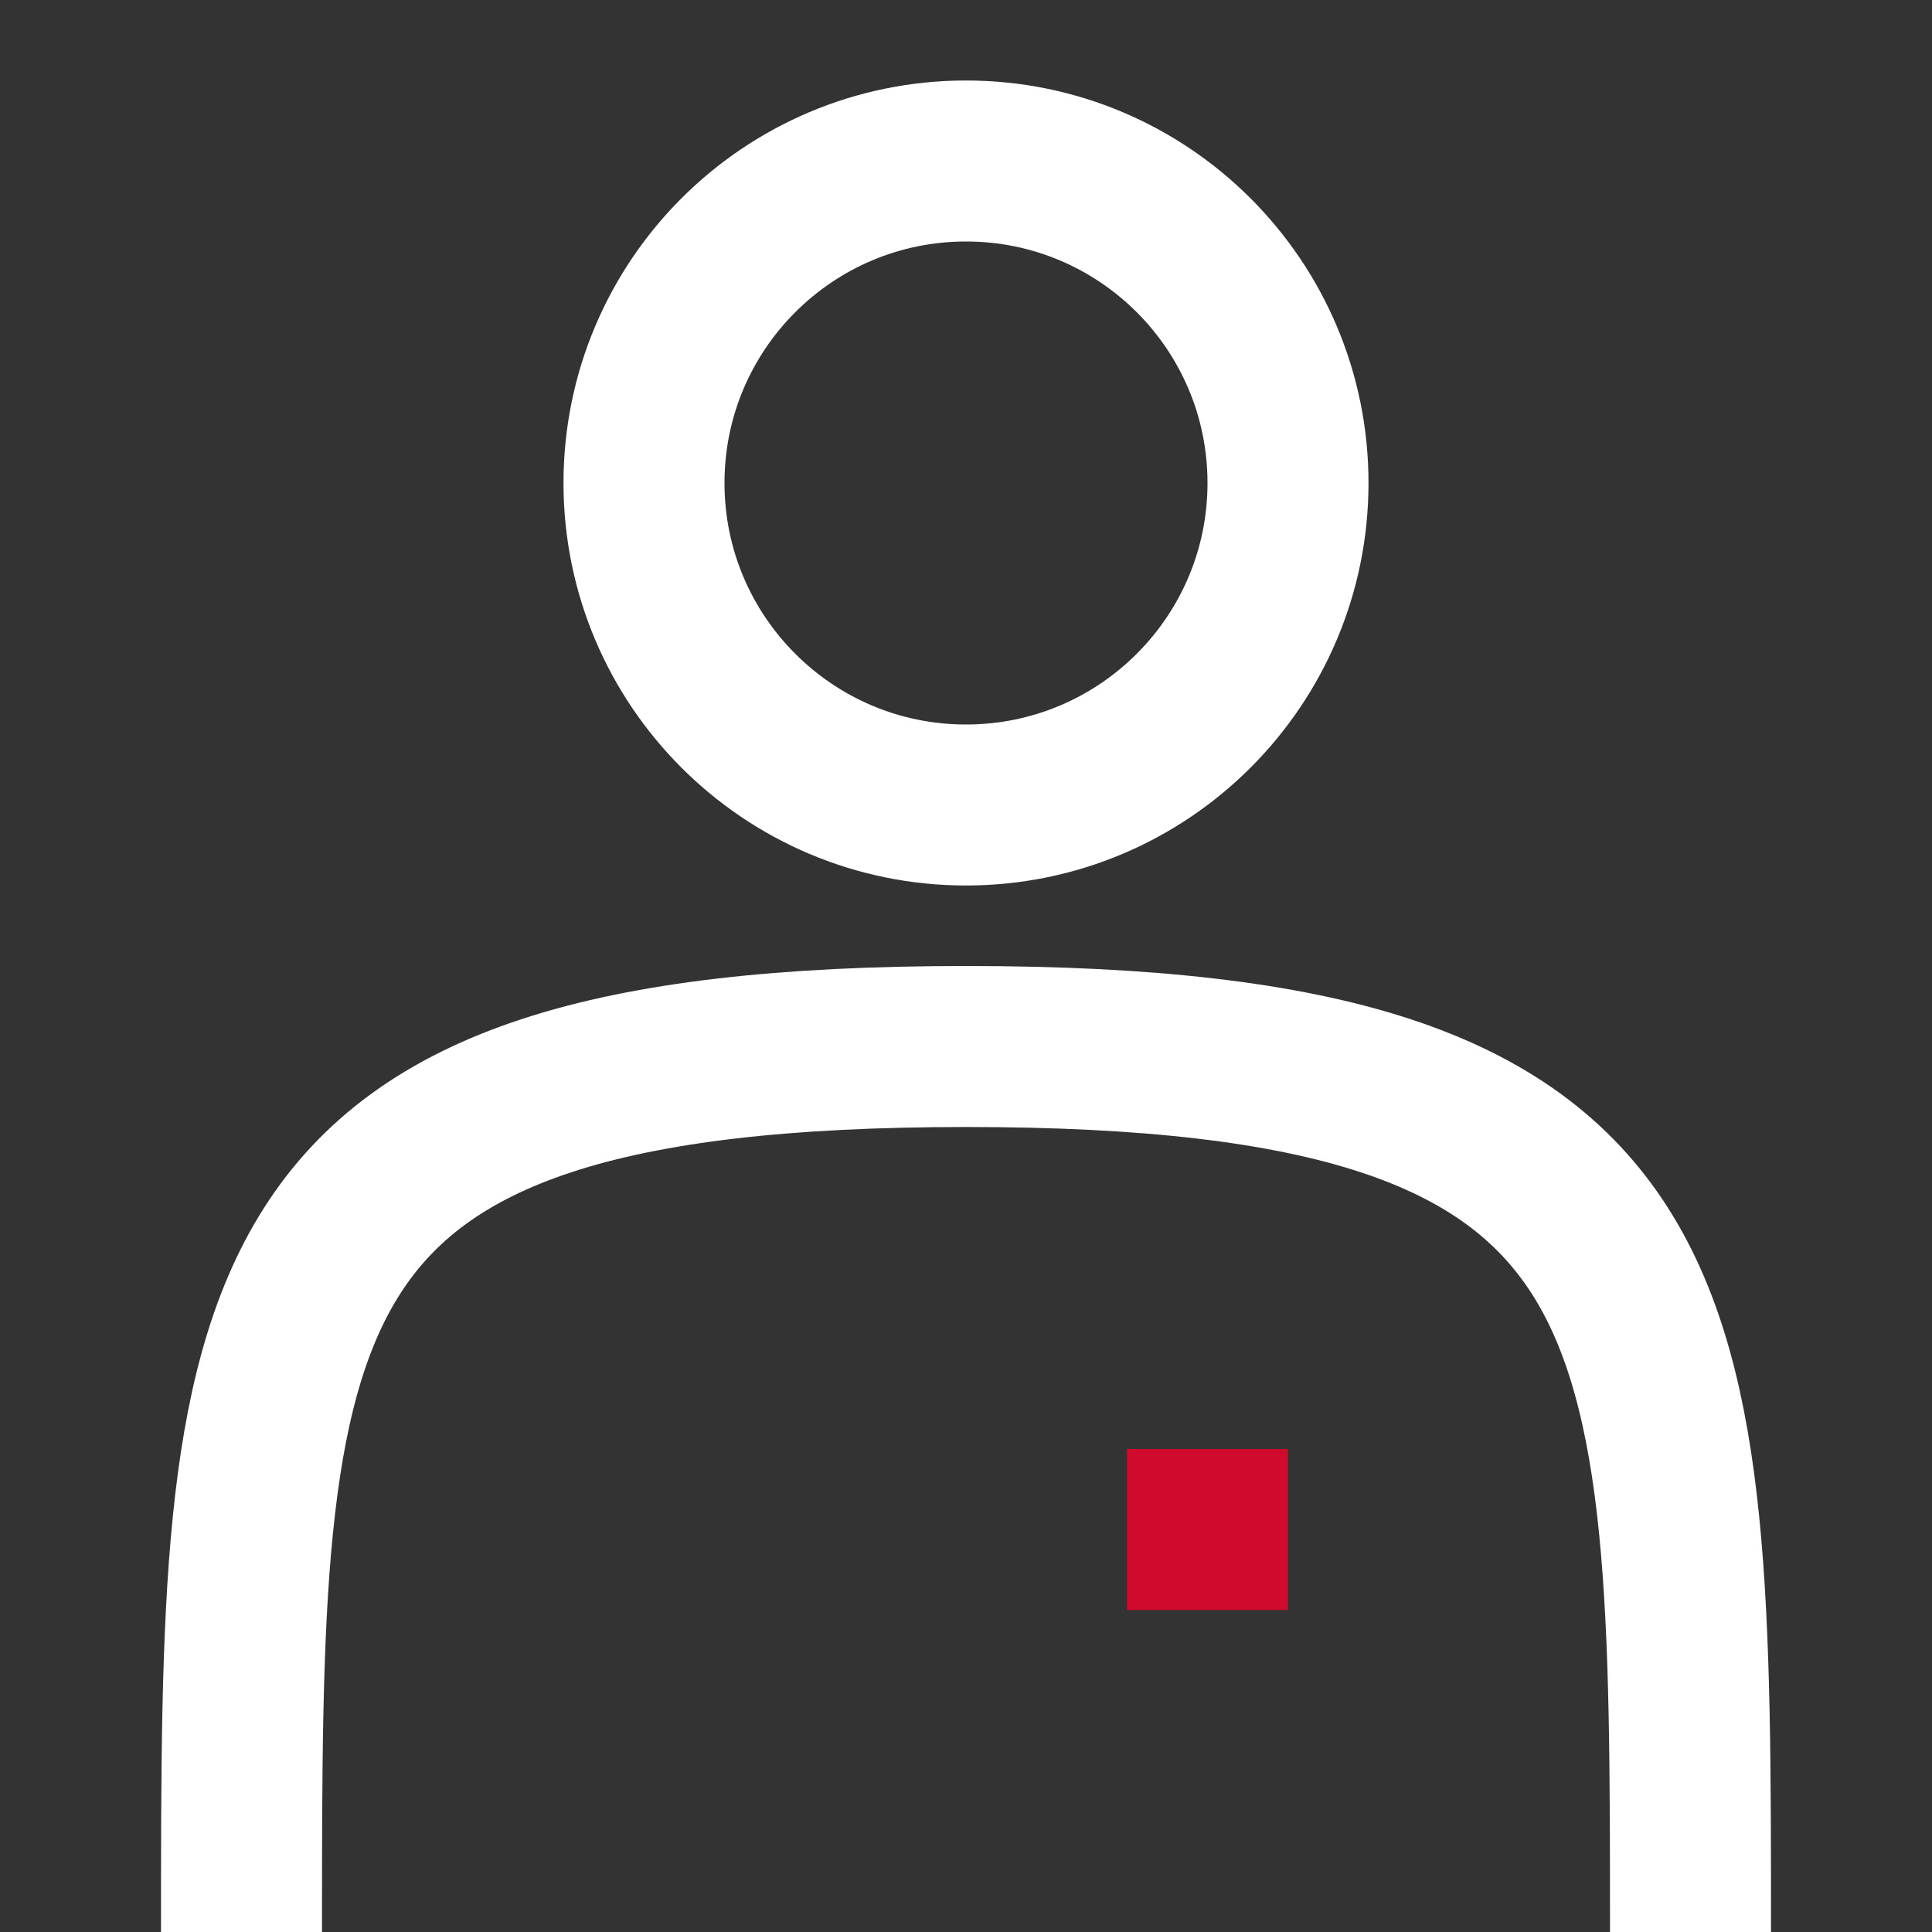
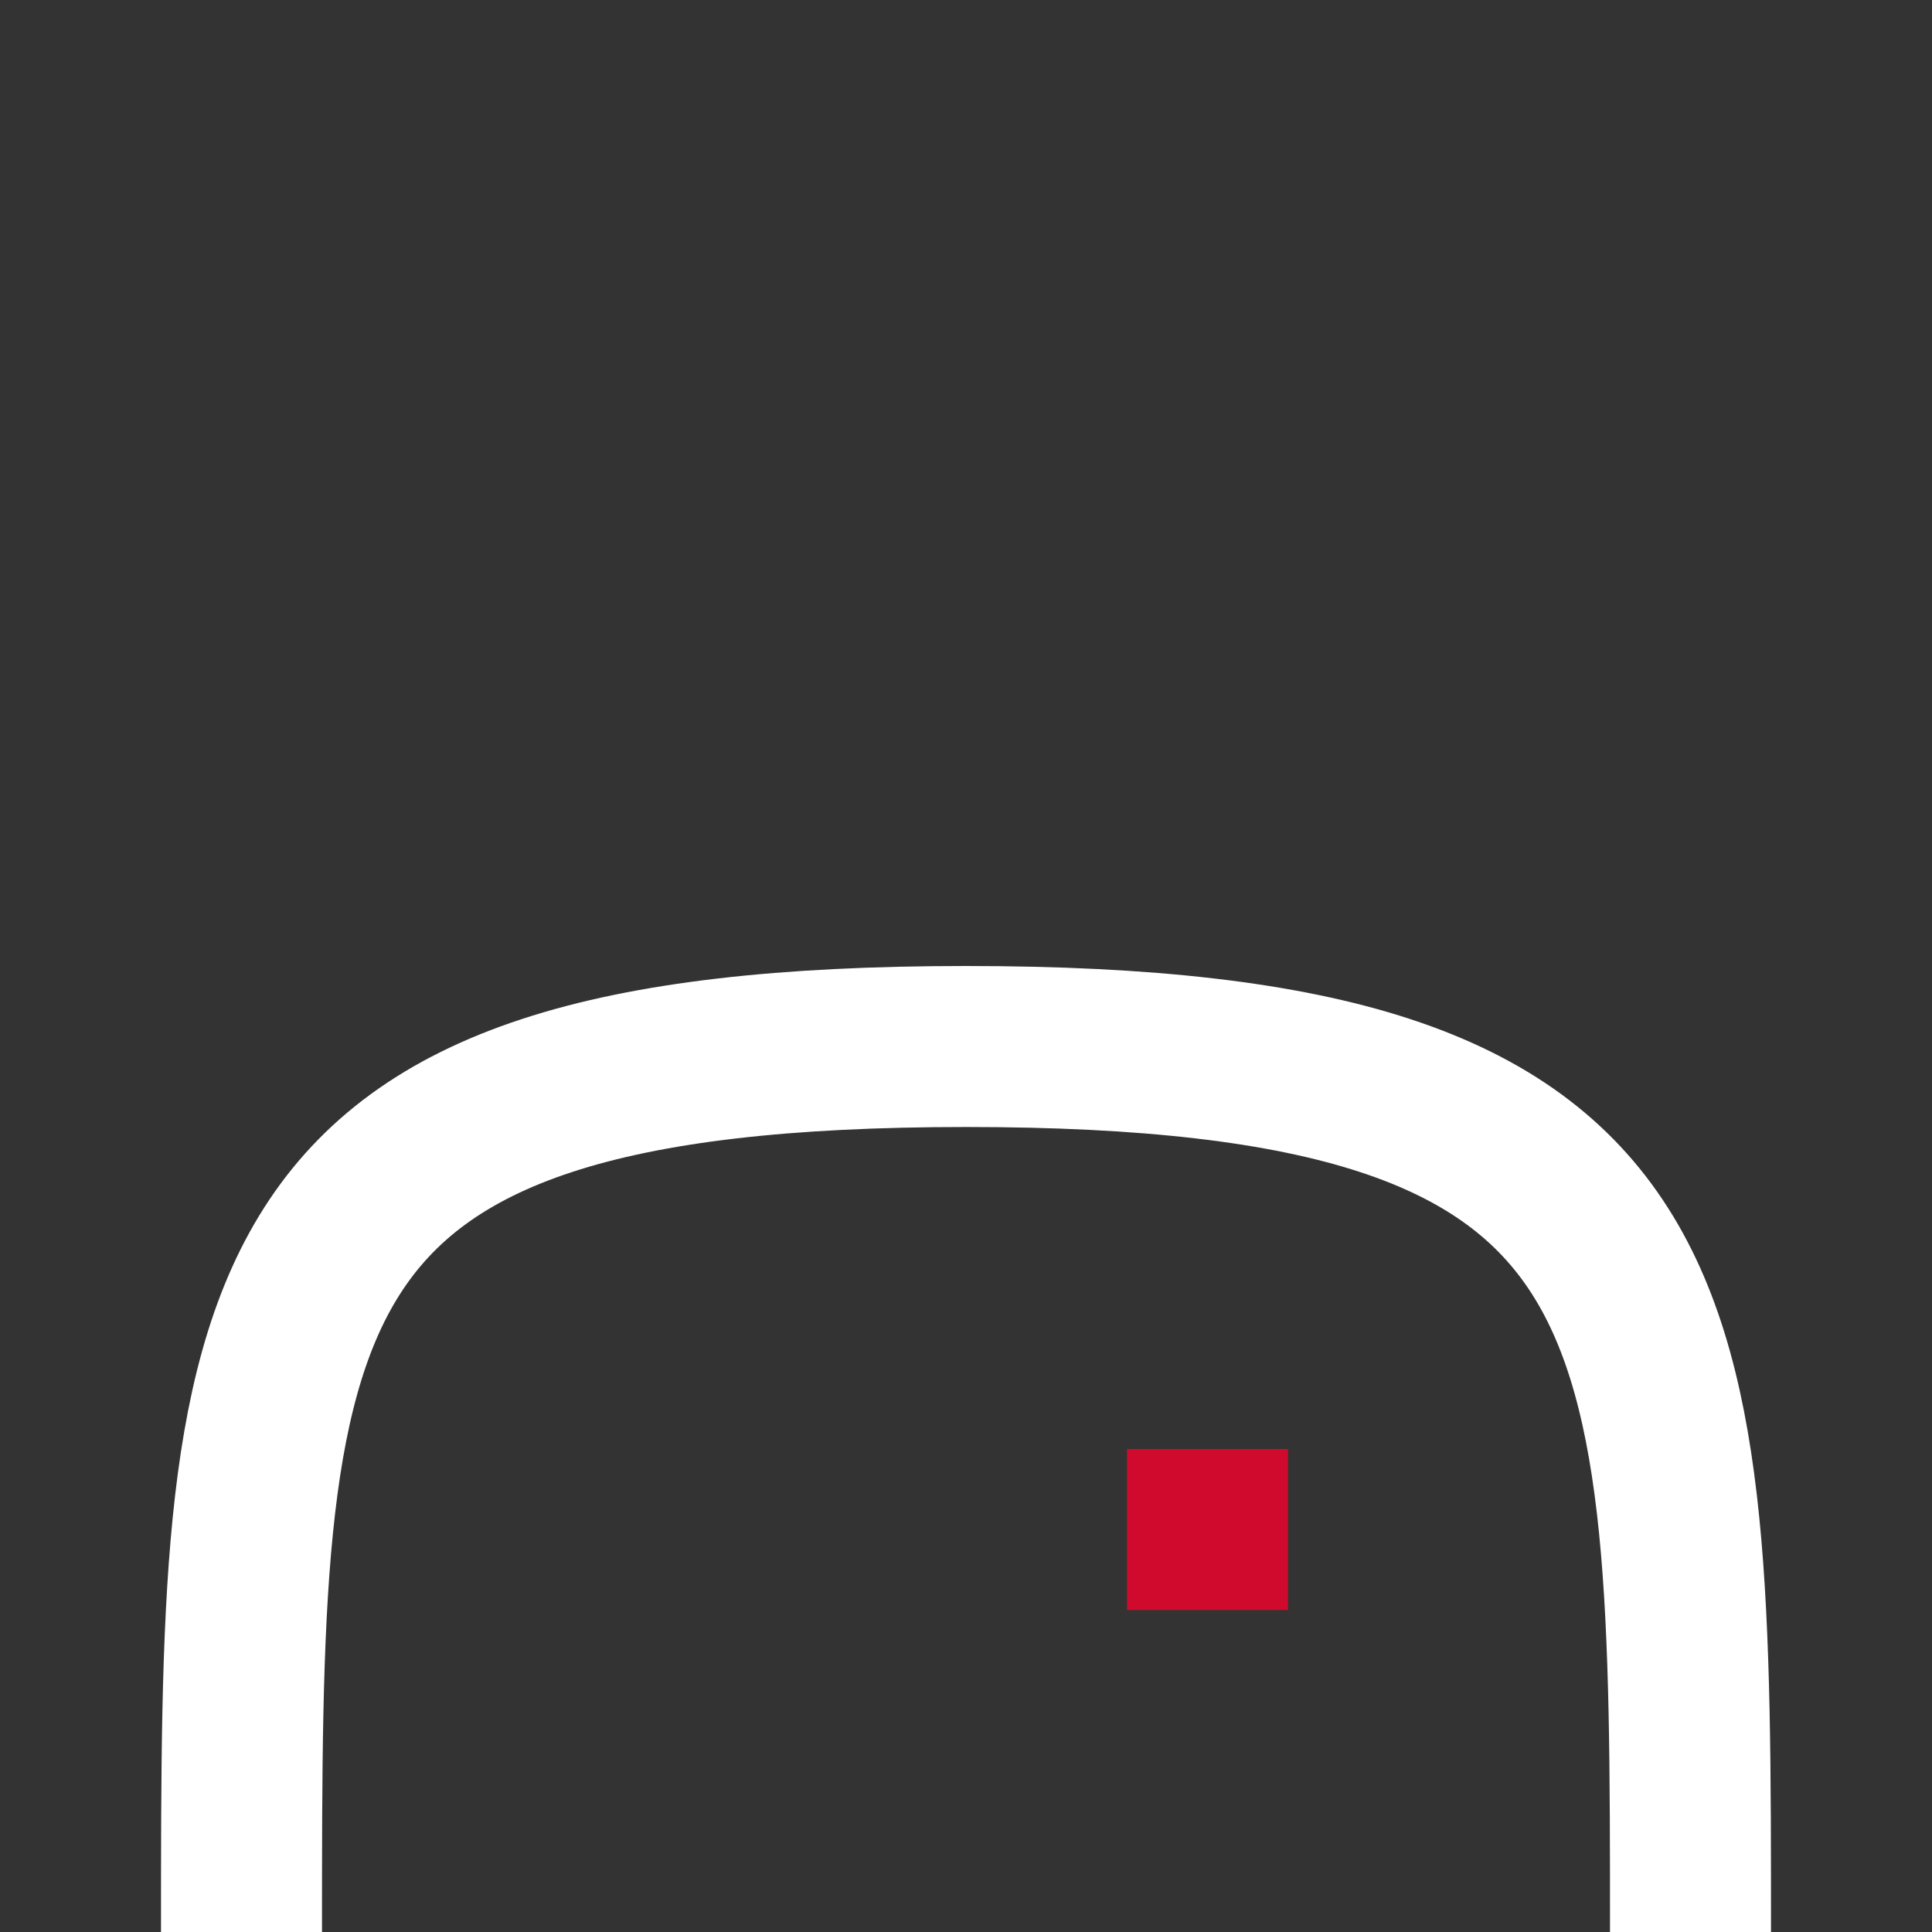
<svg xmlns="http://www.w3.org/2000/svg" width="24" height="24" viewBox="0 0 24 24" fill="none">
  <rect x="0" y="0" width="24" height="24" fill="#333333" stroke="none" />
-   <path d="M16 6C16 8.209 14.209 10 12 10C9.791 10 8 8.209 8 6C8 3.791 9.791 2 12 2C14.209 2 16 3.791 16 6Z" stroke="white" stroke-width="2" />
  <path d="M16 18H14V20H16V18Z" fill="#CF0A2C" />
  <path d="M21 24C21 16.104 21 13 12 13C3 13 3 16.104 3 24" stroke="white" stroke-width="2" />
</svg>